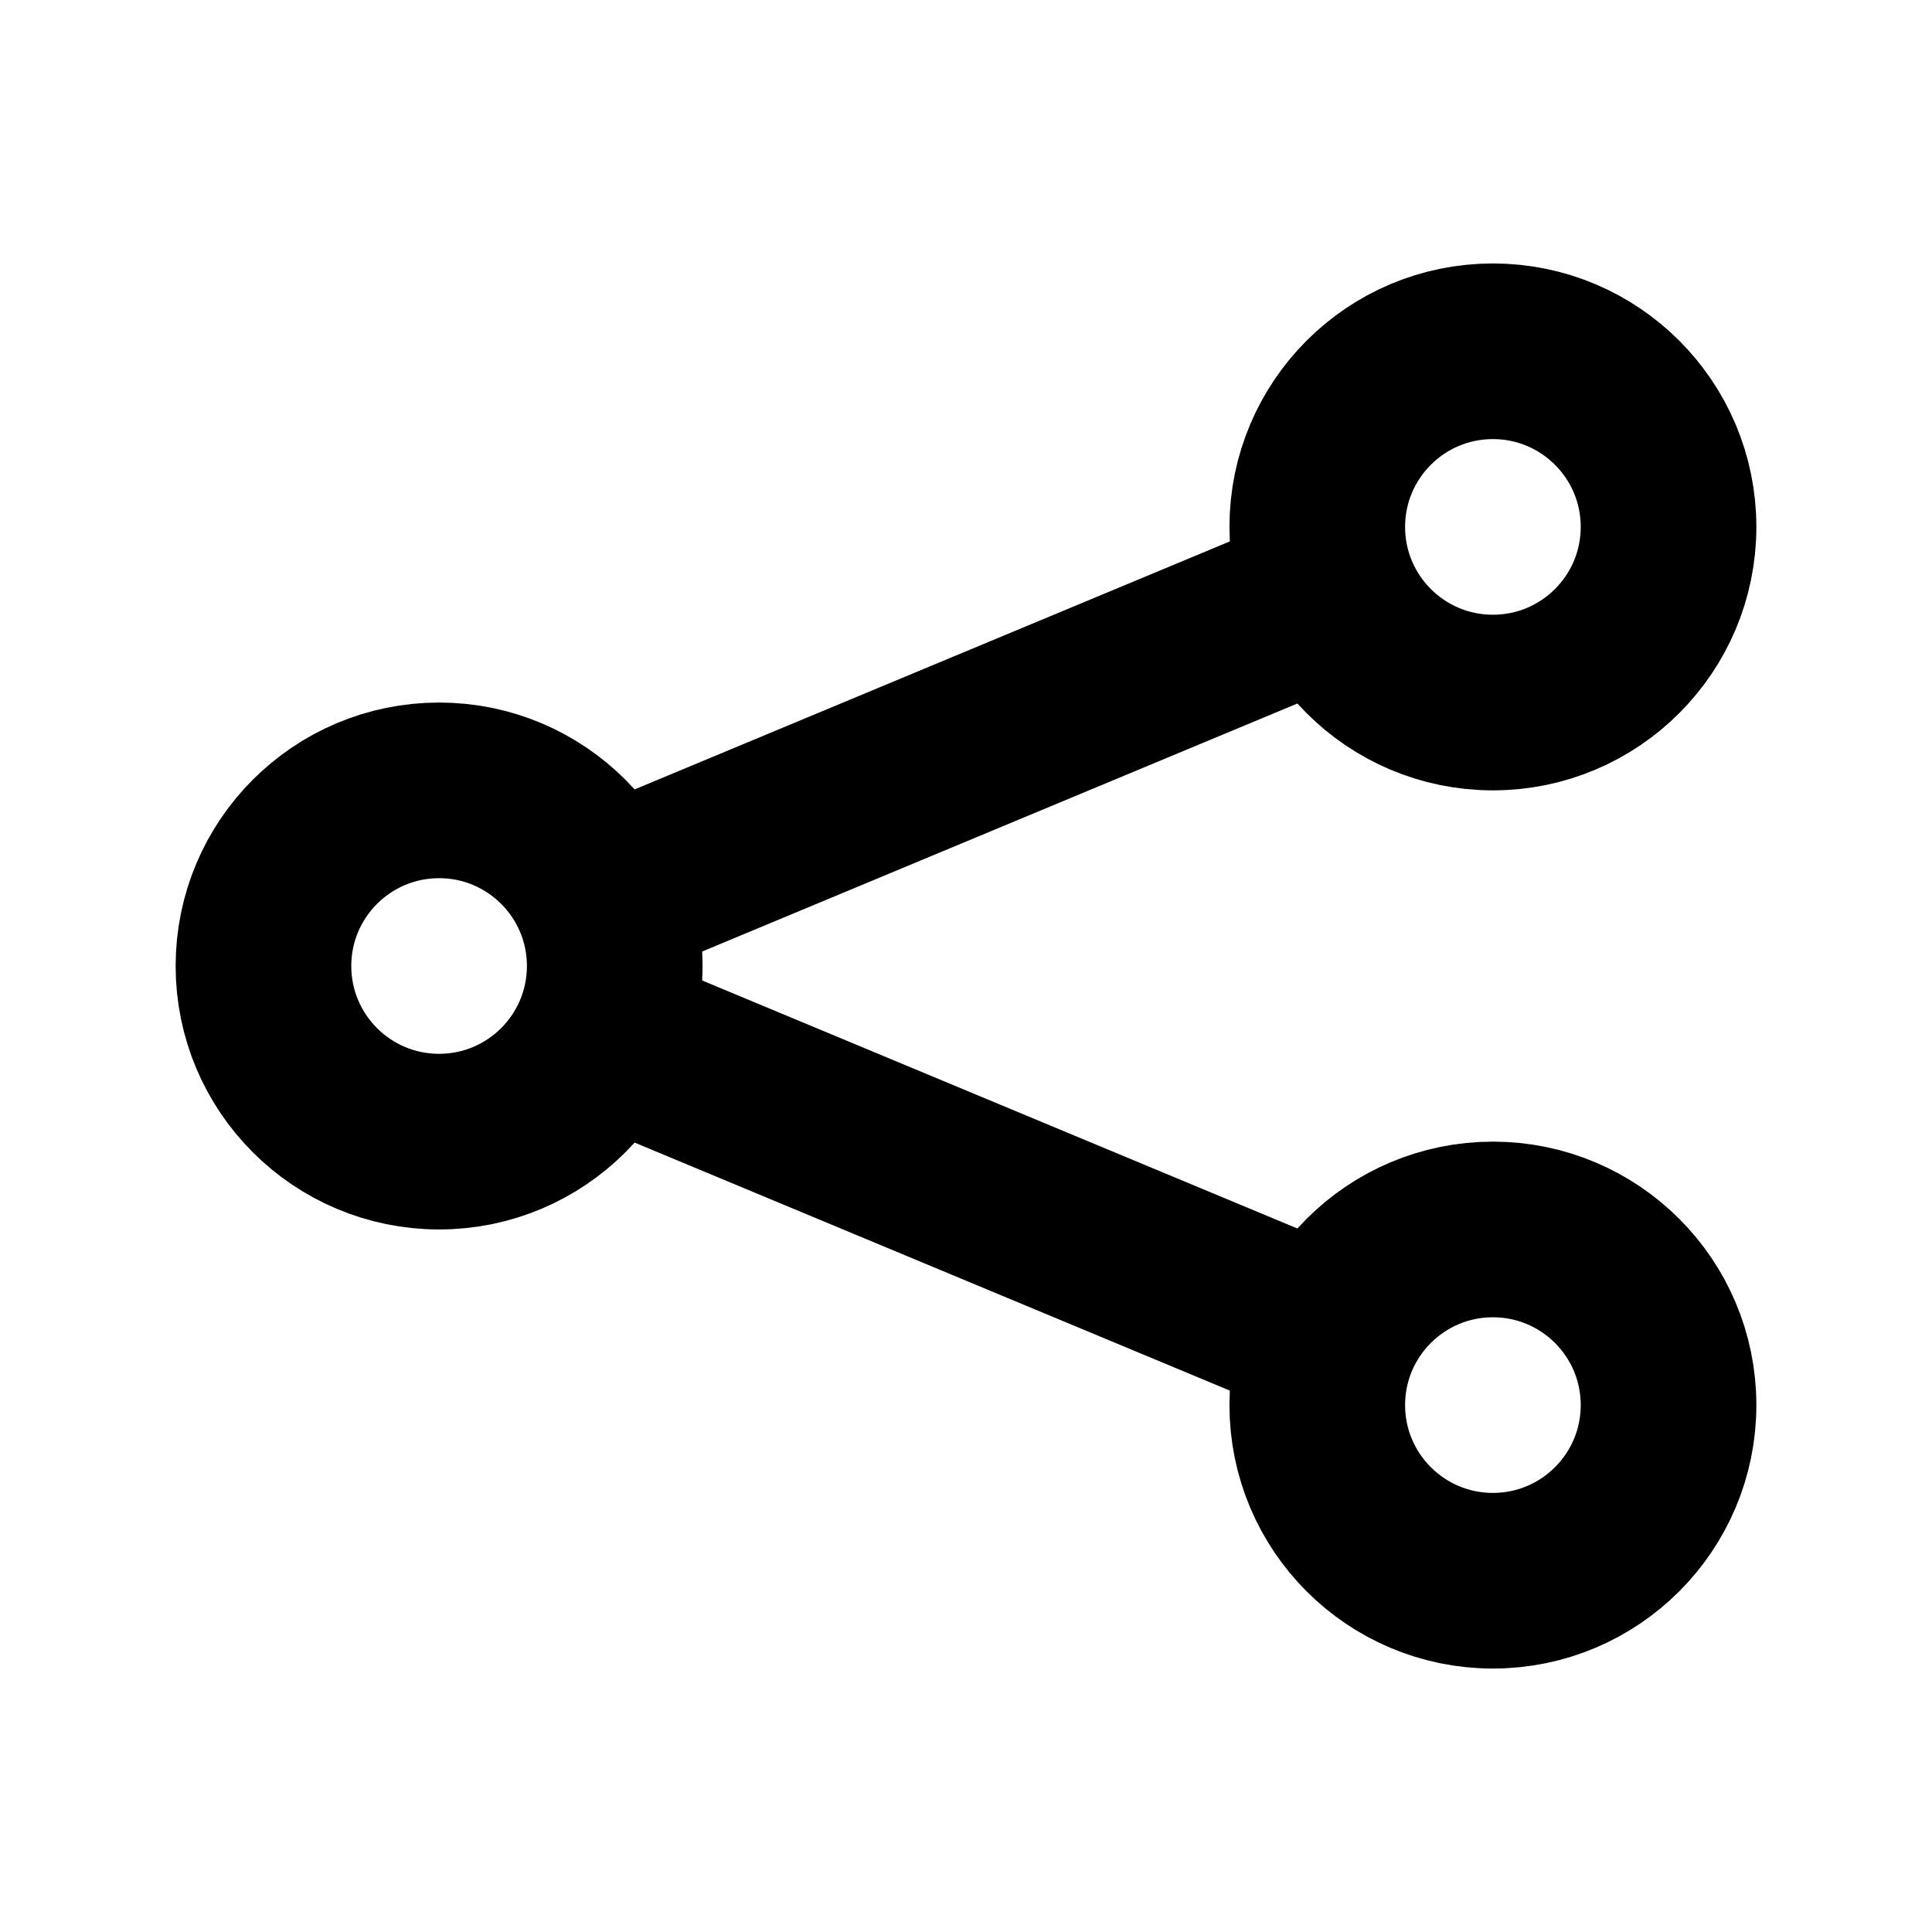
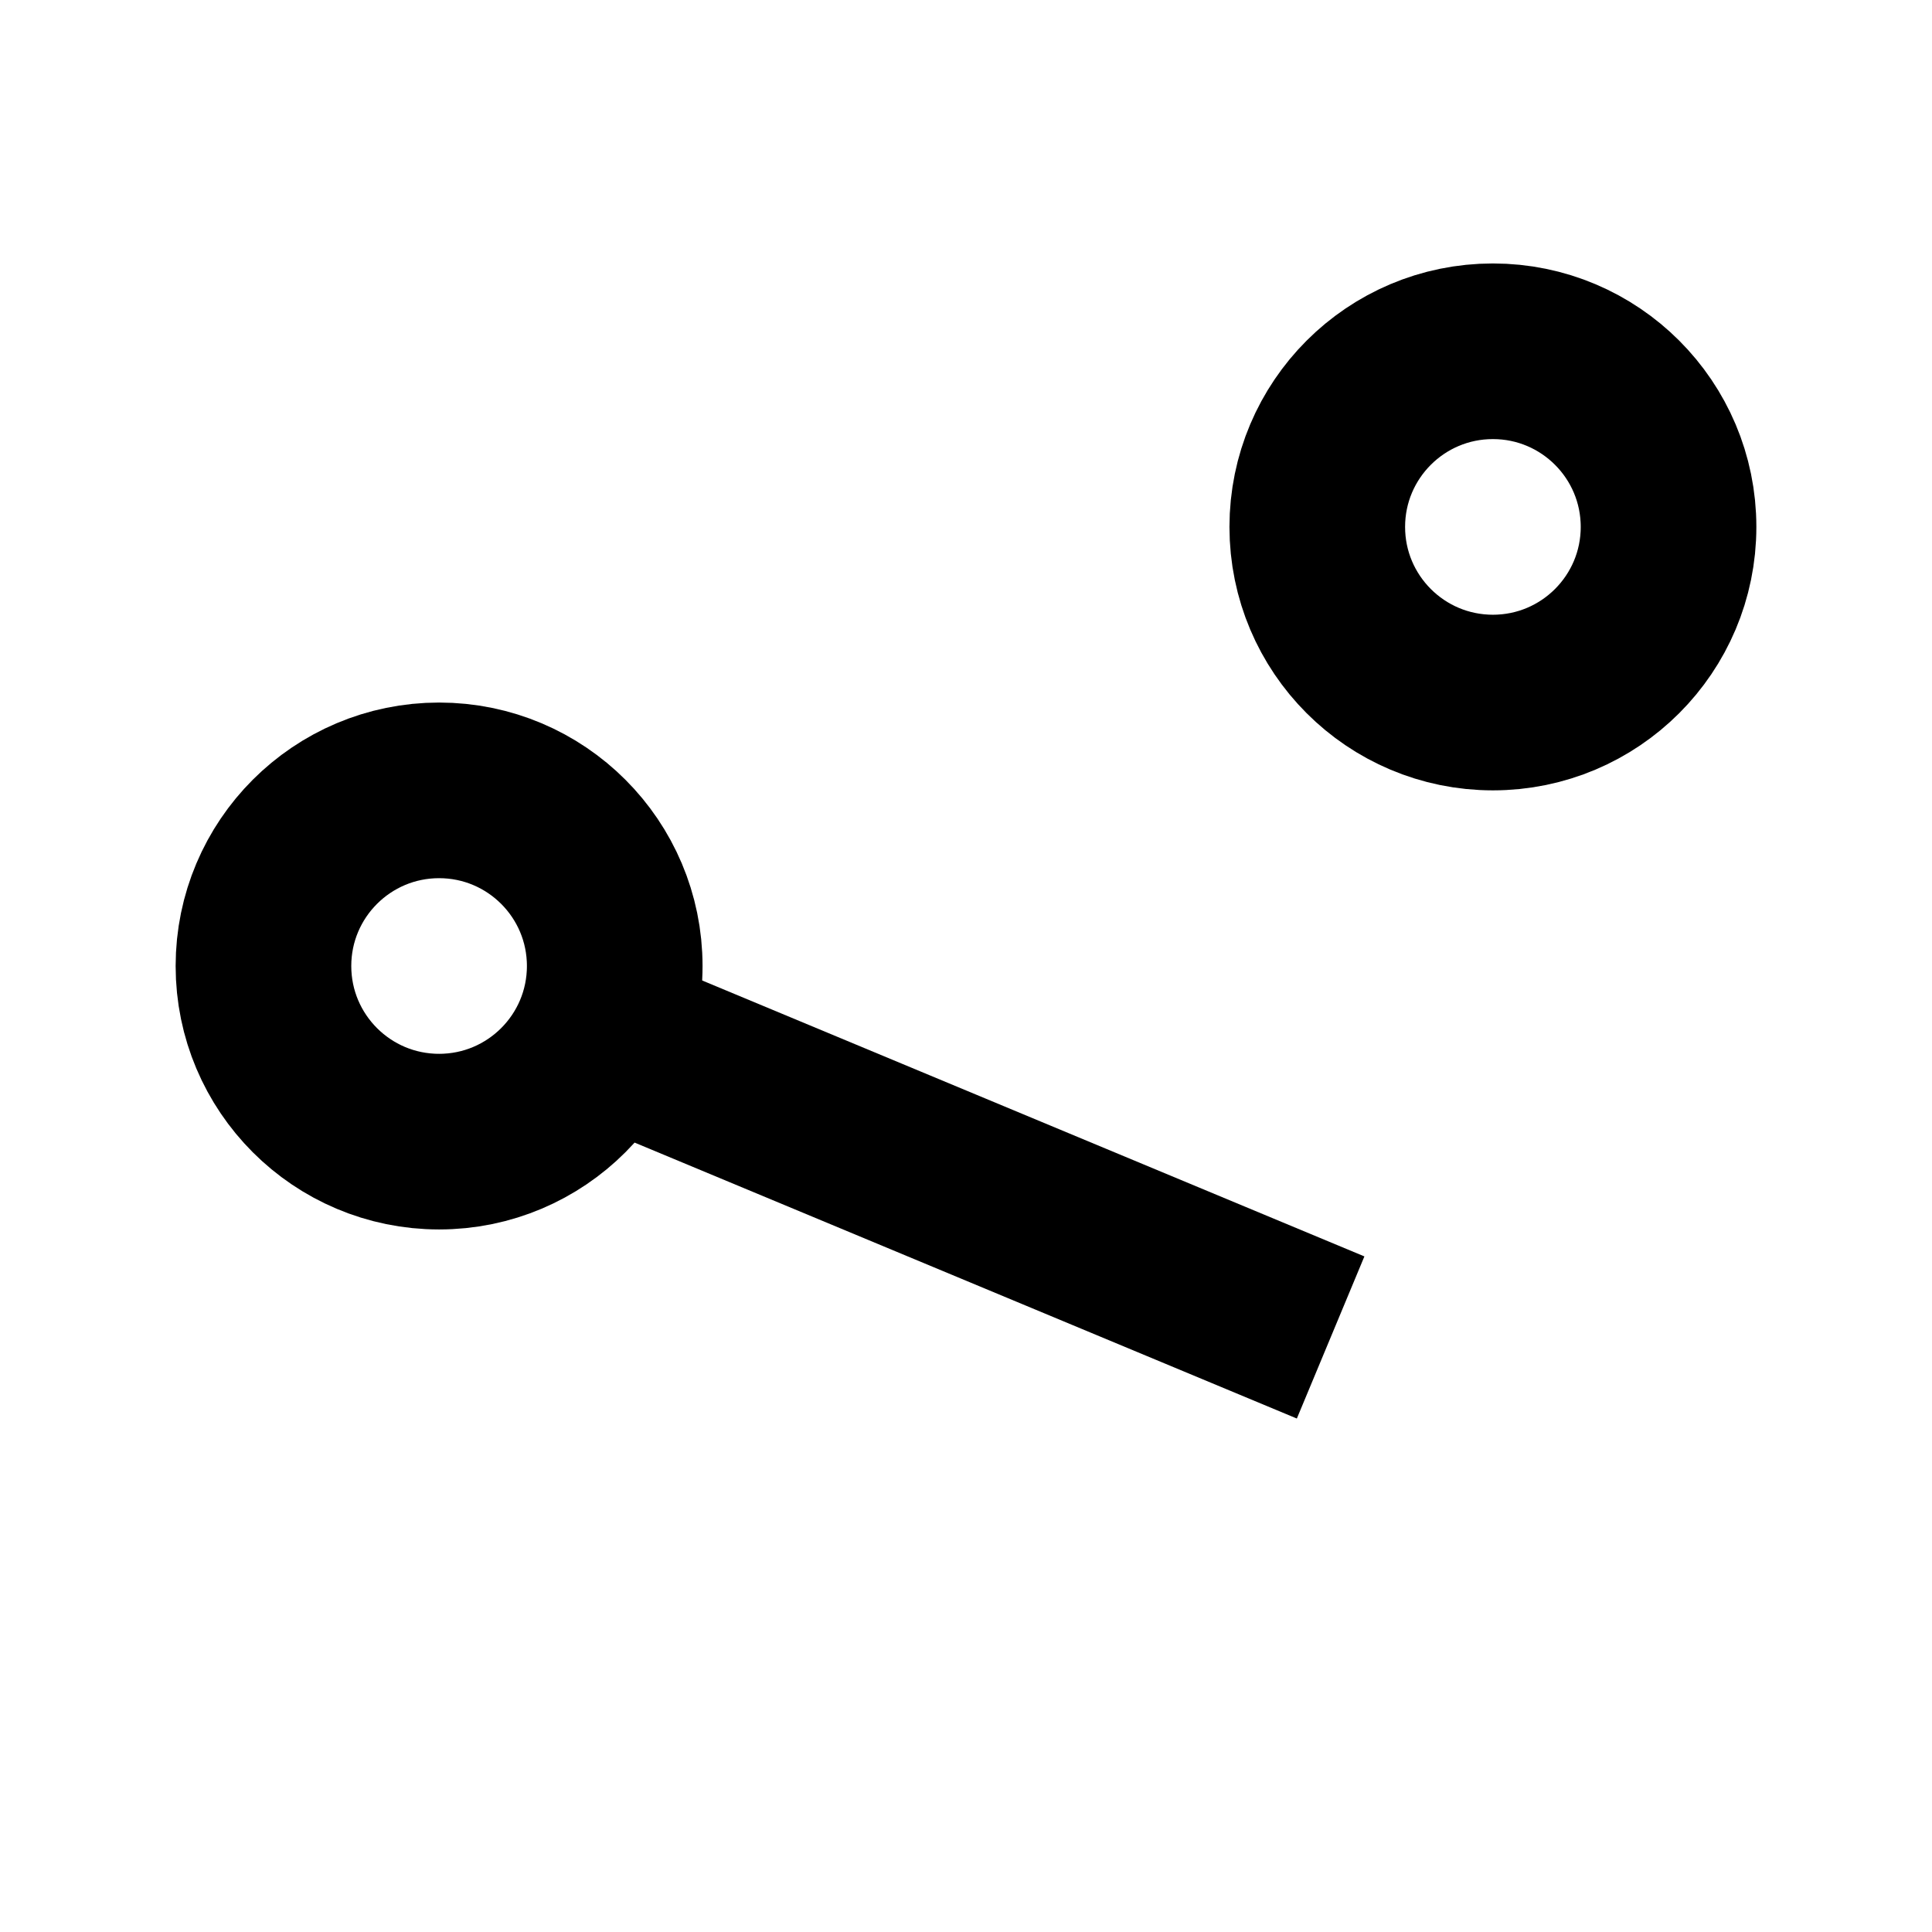
<svg xmlns="http://www.w3.org/2000/svg" class="icon icon-tabler icon-tabler-share" fill="none" stroke="currentColor" stroke-linecap="butt" stroke-linejoin="round" stroke-width="2" viewBox="1 1 22 22">
  <circle cx="6" cy="12" r="2" />
  <circle cx="18" cy="7" r="2" />
-   <circle cx="18" cy="17" r="2" />
-   <line x1="7.836" y1="11.235" x2="16.152" y2="7.77" />
  <line x1="7.836" y1="12.765" x2="16.152" y2="16.23" />
</svg>